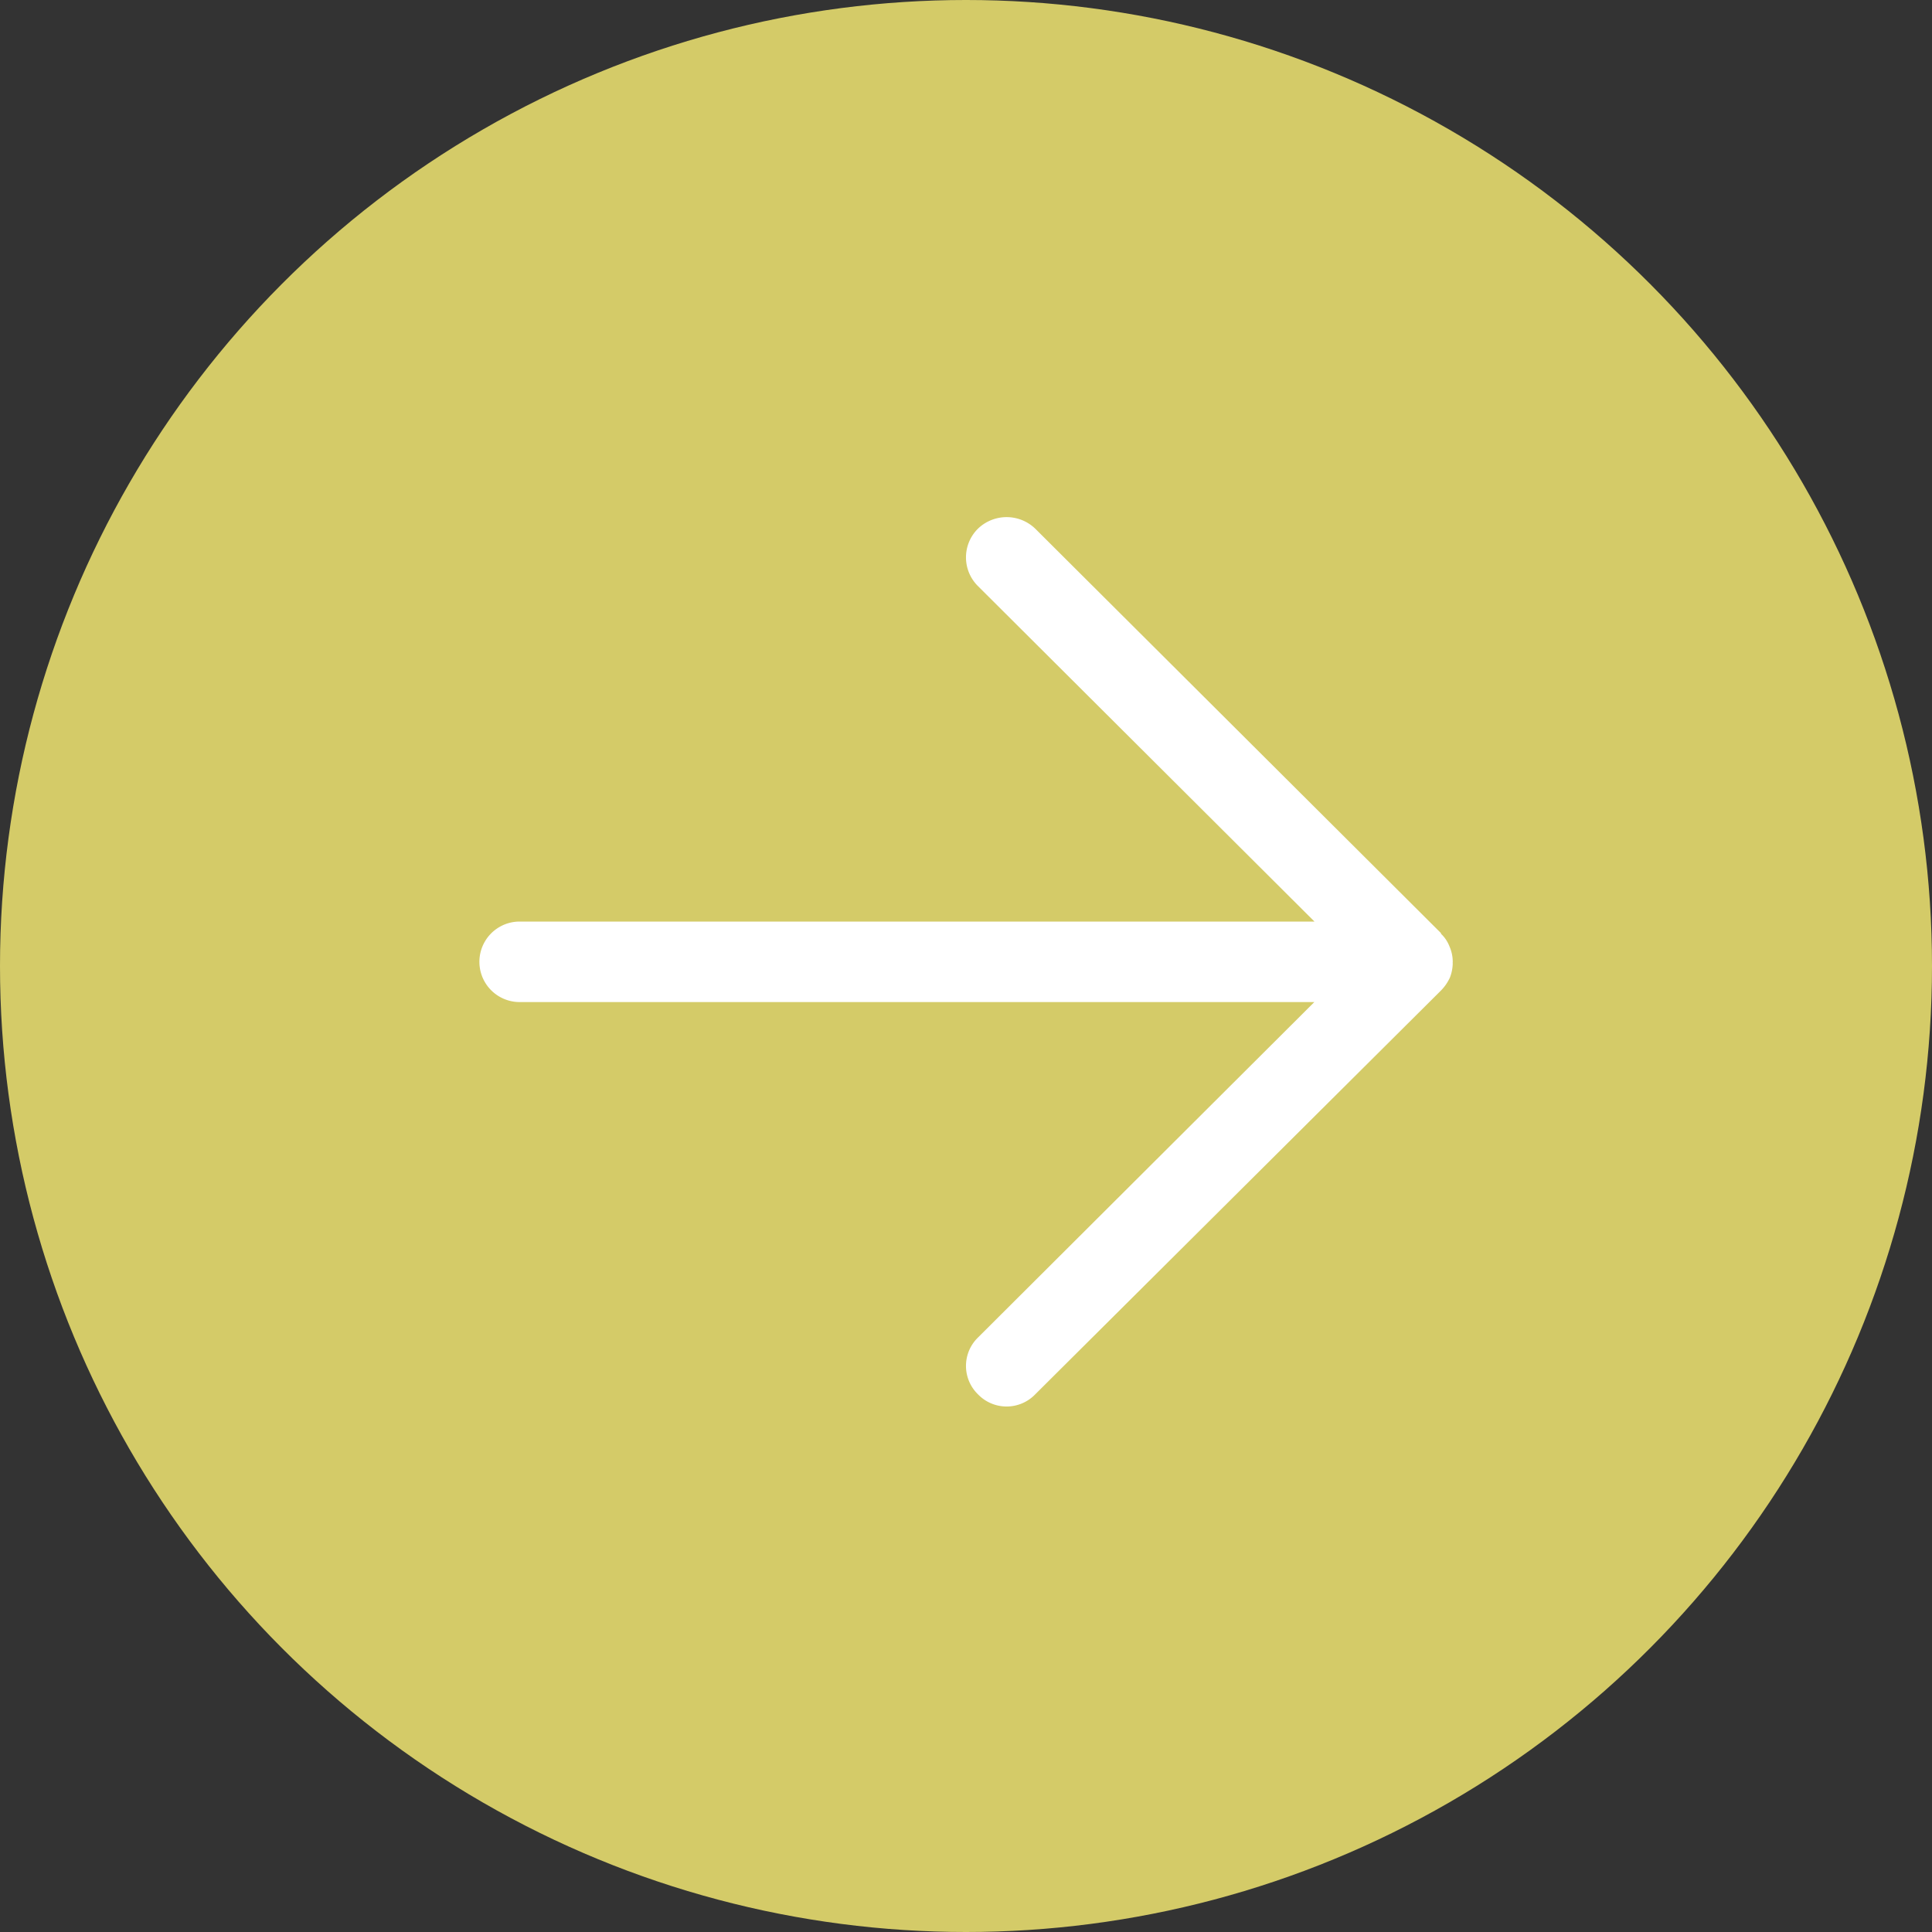
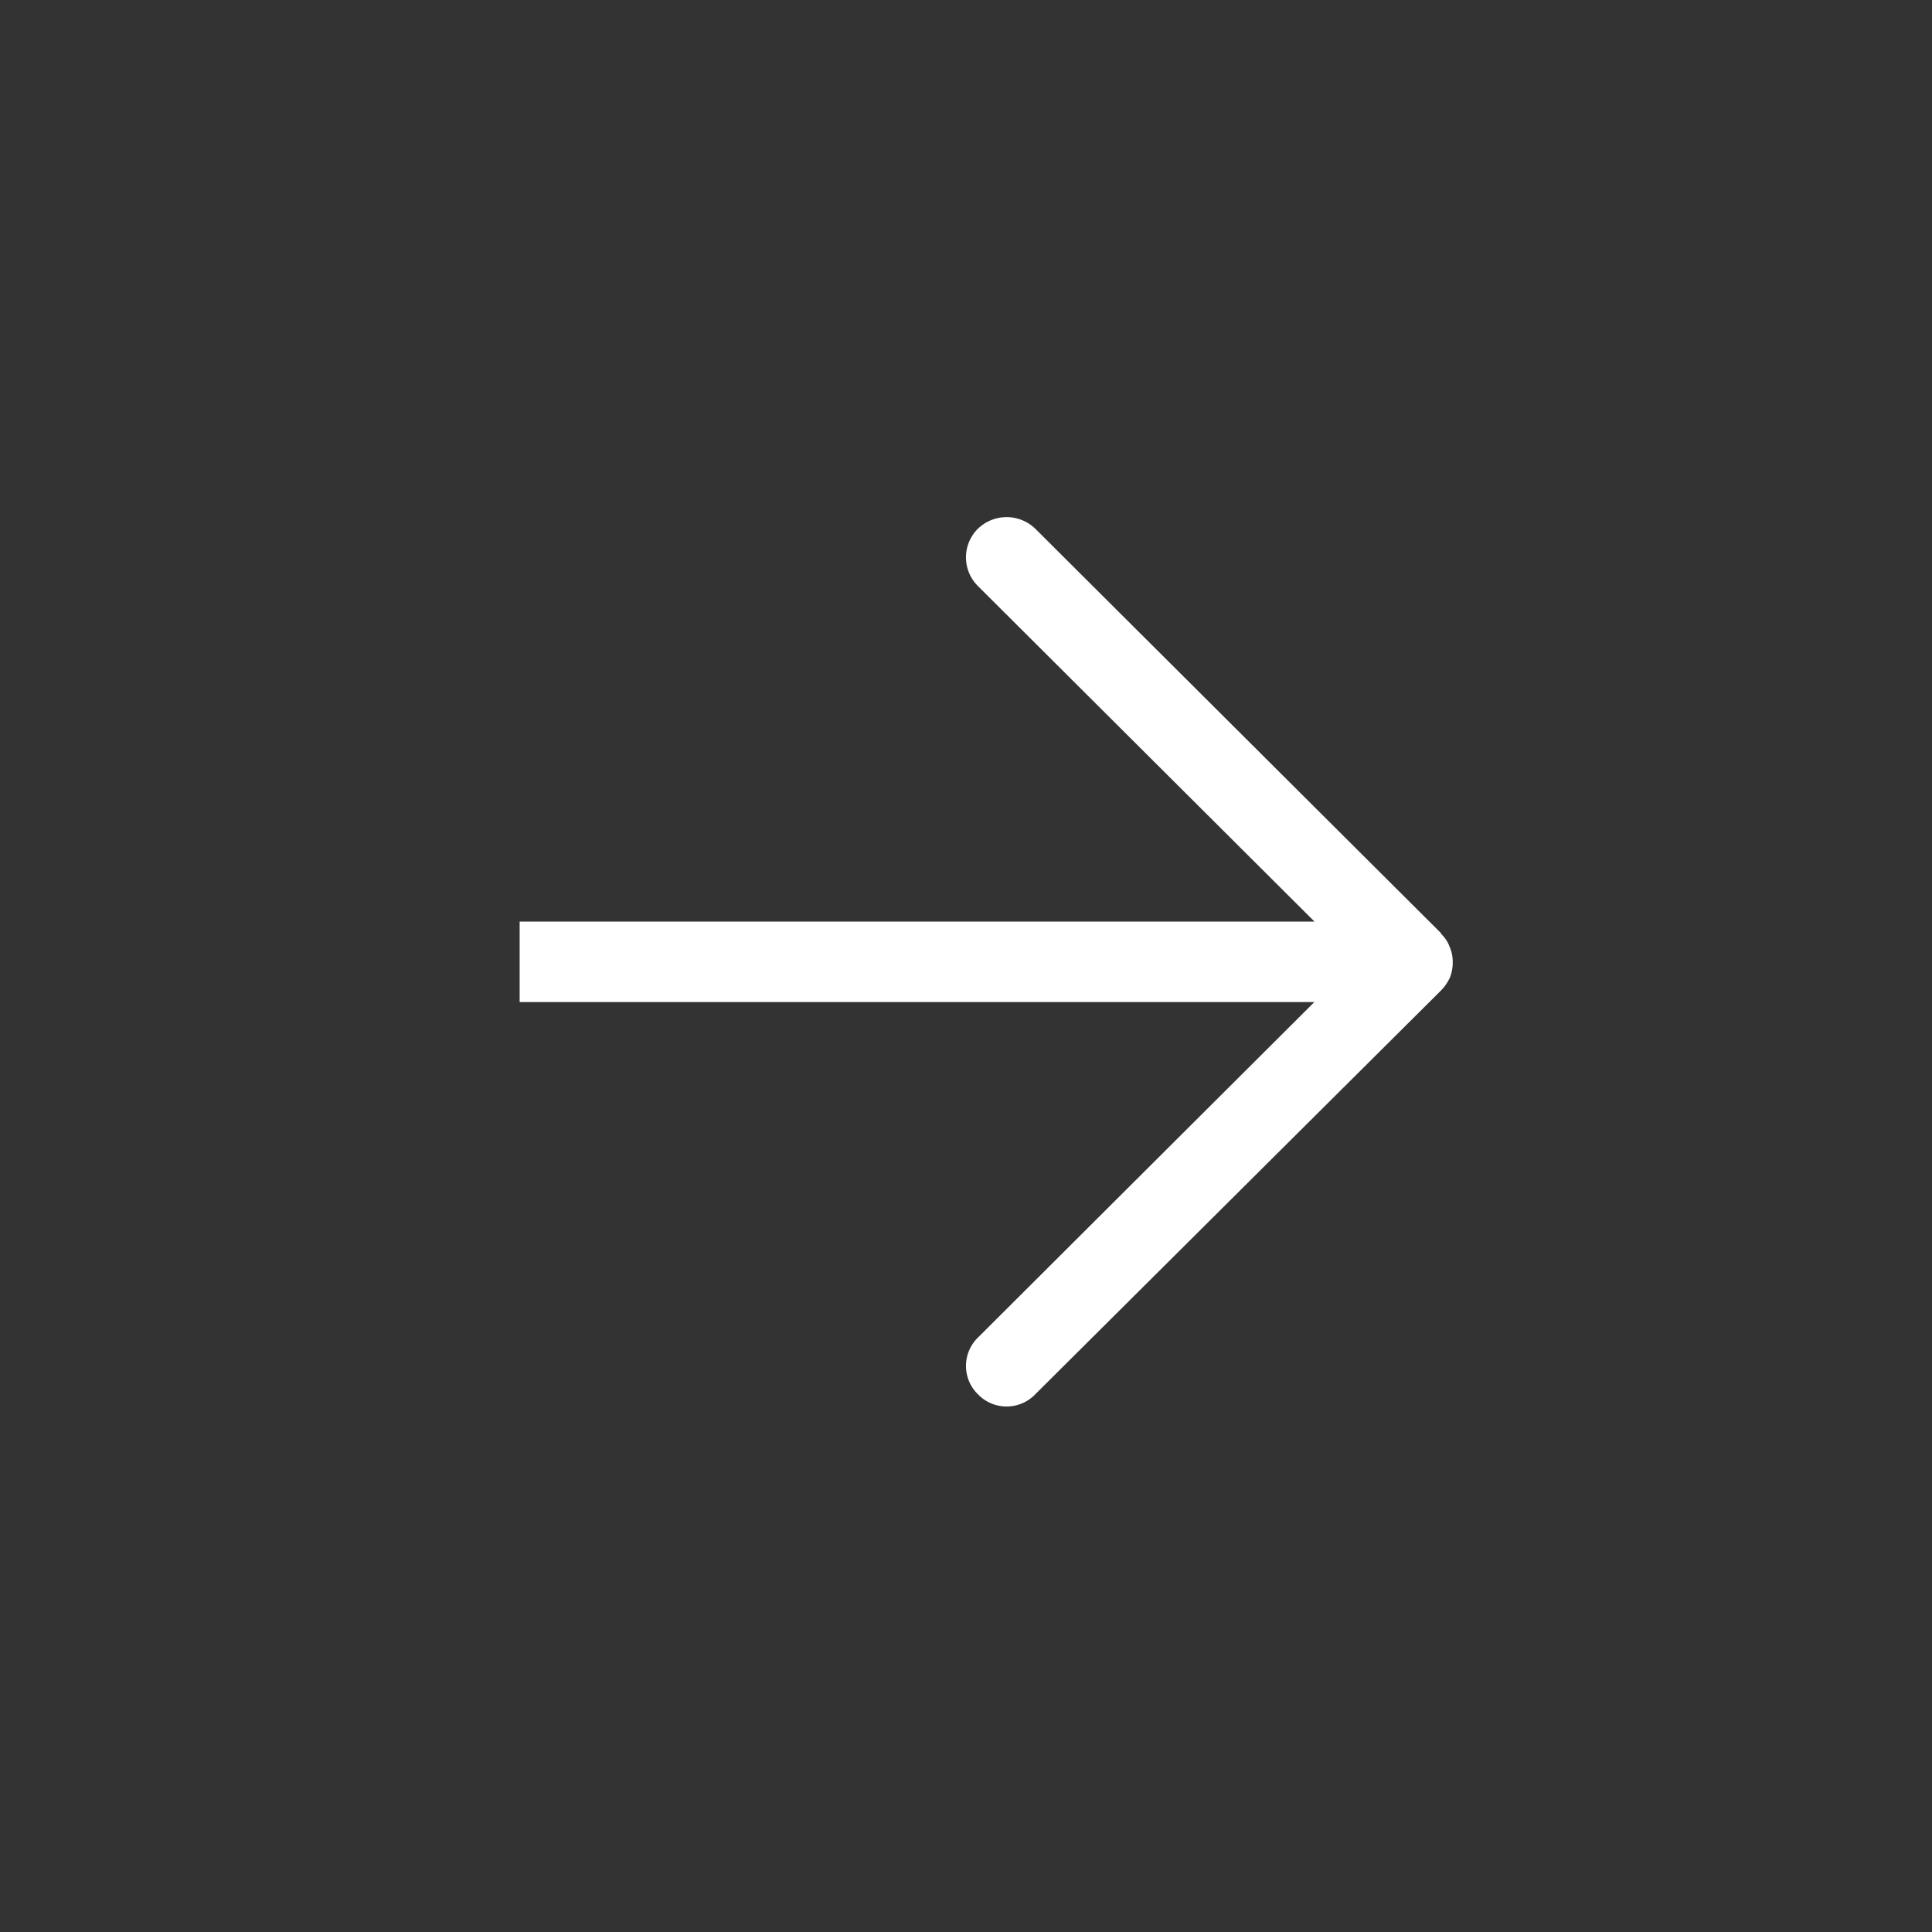
<svg xmlns="http://www.w3.org/2000/svg" id="arw03.svg" width="30" height="30" viewBox="0 0 30 30">
  <rect x="0" y="0" width="30" height="30" fill="#333333" stroke="none" />
  <defs>
    <style>
      .cls-1 {
        fill: #d4cb68;
      }

      .cls-2 {
        fill: #fff;
        fill-rule: evenodd;
      }
    </style>
  </defs>
-   <circle id="楕円形_897" data-name="楕円形 897" class="cls-1" cx="15" cy="15" r="15" />
-   <path id="シェイプ_895" data-name="シェイプ 895" class="cls-2" d="M961.069,9975.31h12.342l-5.226-5.21a0.627,0.627,0,0,1,0-.89,0.641,0.641,0,0,1,.891,0l6.3,6.28s0,0.01,0,.01a0.532,0.532,0,0,1,.133.2,0.587,0.587,0,0,1,.049.24h0a0.052,0.052,0,0,0,0,.02,0.639,0.639,0,0,1-.044.22,0.71,0.71,0,0,1-.138.2l-6.3,6.27a0.617,0.617,0,0,1-.891,0,0.615,0.615,0,0,1,0-.88l5.224-5.21h-12.34A0.625,0.625,0,1,1,961.069,9975.31Z" transform="translate(-953 -9961)" />
+   <path id="シェイプ_895" data-name="シェイプ 895" class="cls-2" d="M961.069,9975.31h12.342l-5.226-5.21a0.627,0.627,0,0,1,0-.89,0.641,0.641,0,0,1,.891,0l6.3,6.28s0,0.01,0,.01a0.532,0.532,0,0,1,.133.2,0.587,0.587,0,0,1,.049.24h0a0.052,0.052,0,0,0,0,.02,0.639,0.639,0,0,1-.044.22,0.71,0.71,0,0,1-.138.2l-6.3,6.27a0.617,0.617,0,0,1-.891,0,0.615,0.615,0,0,1,0-.88l5.224-5.21h-12.34Z" transform="translate(-953 -9961)" />
</svg>